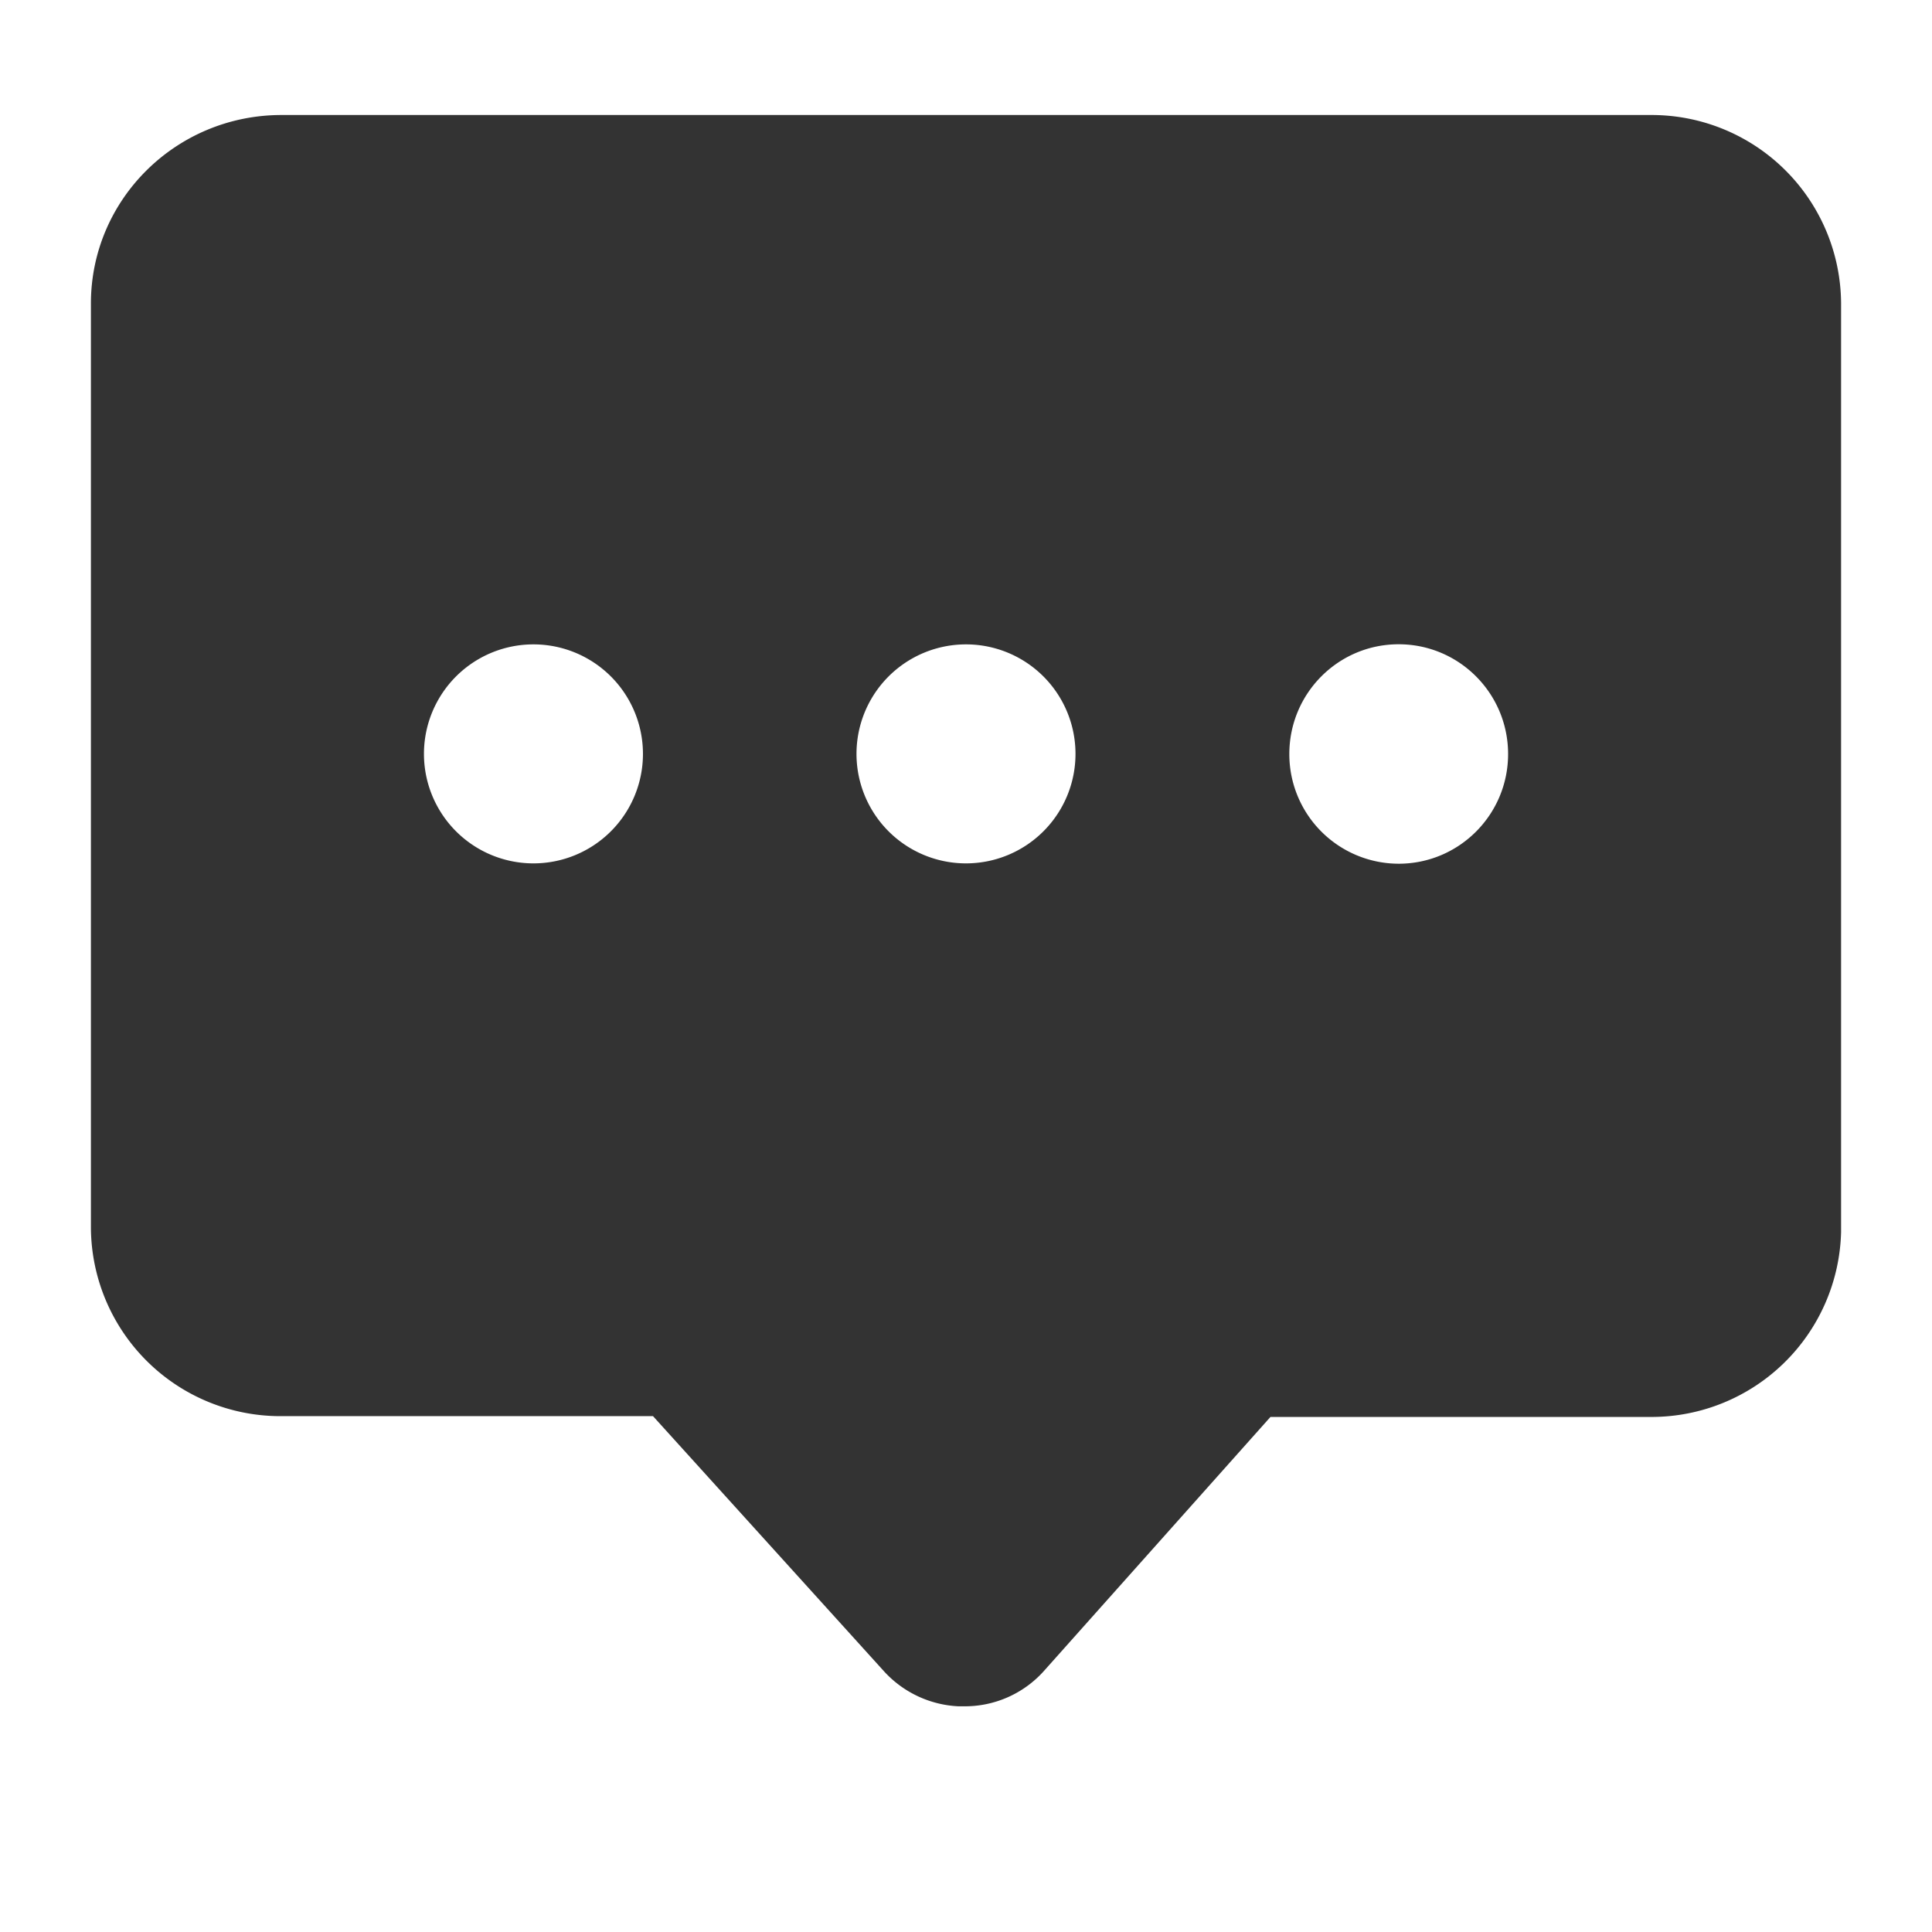
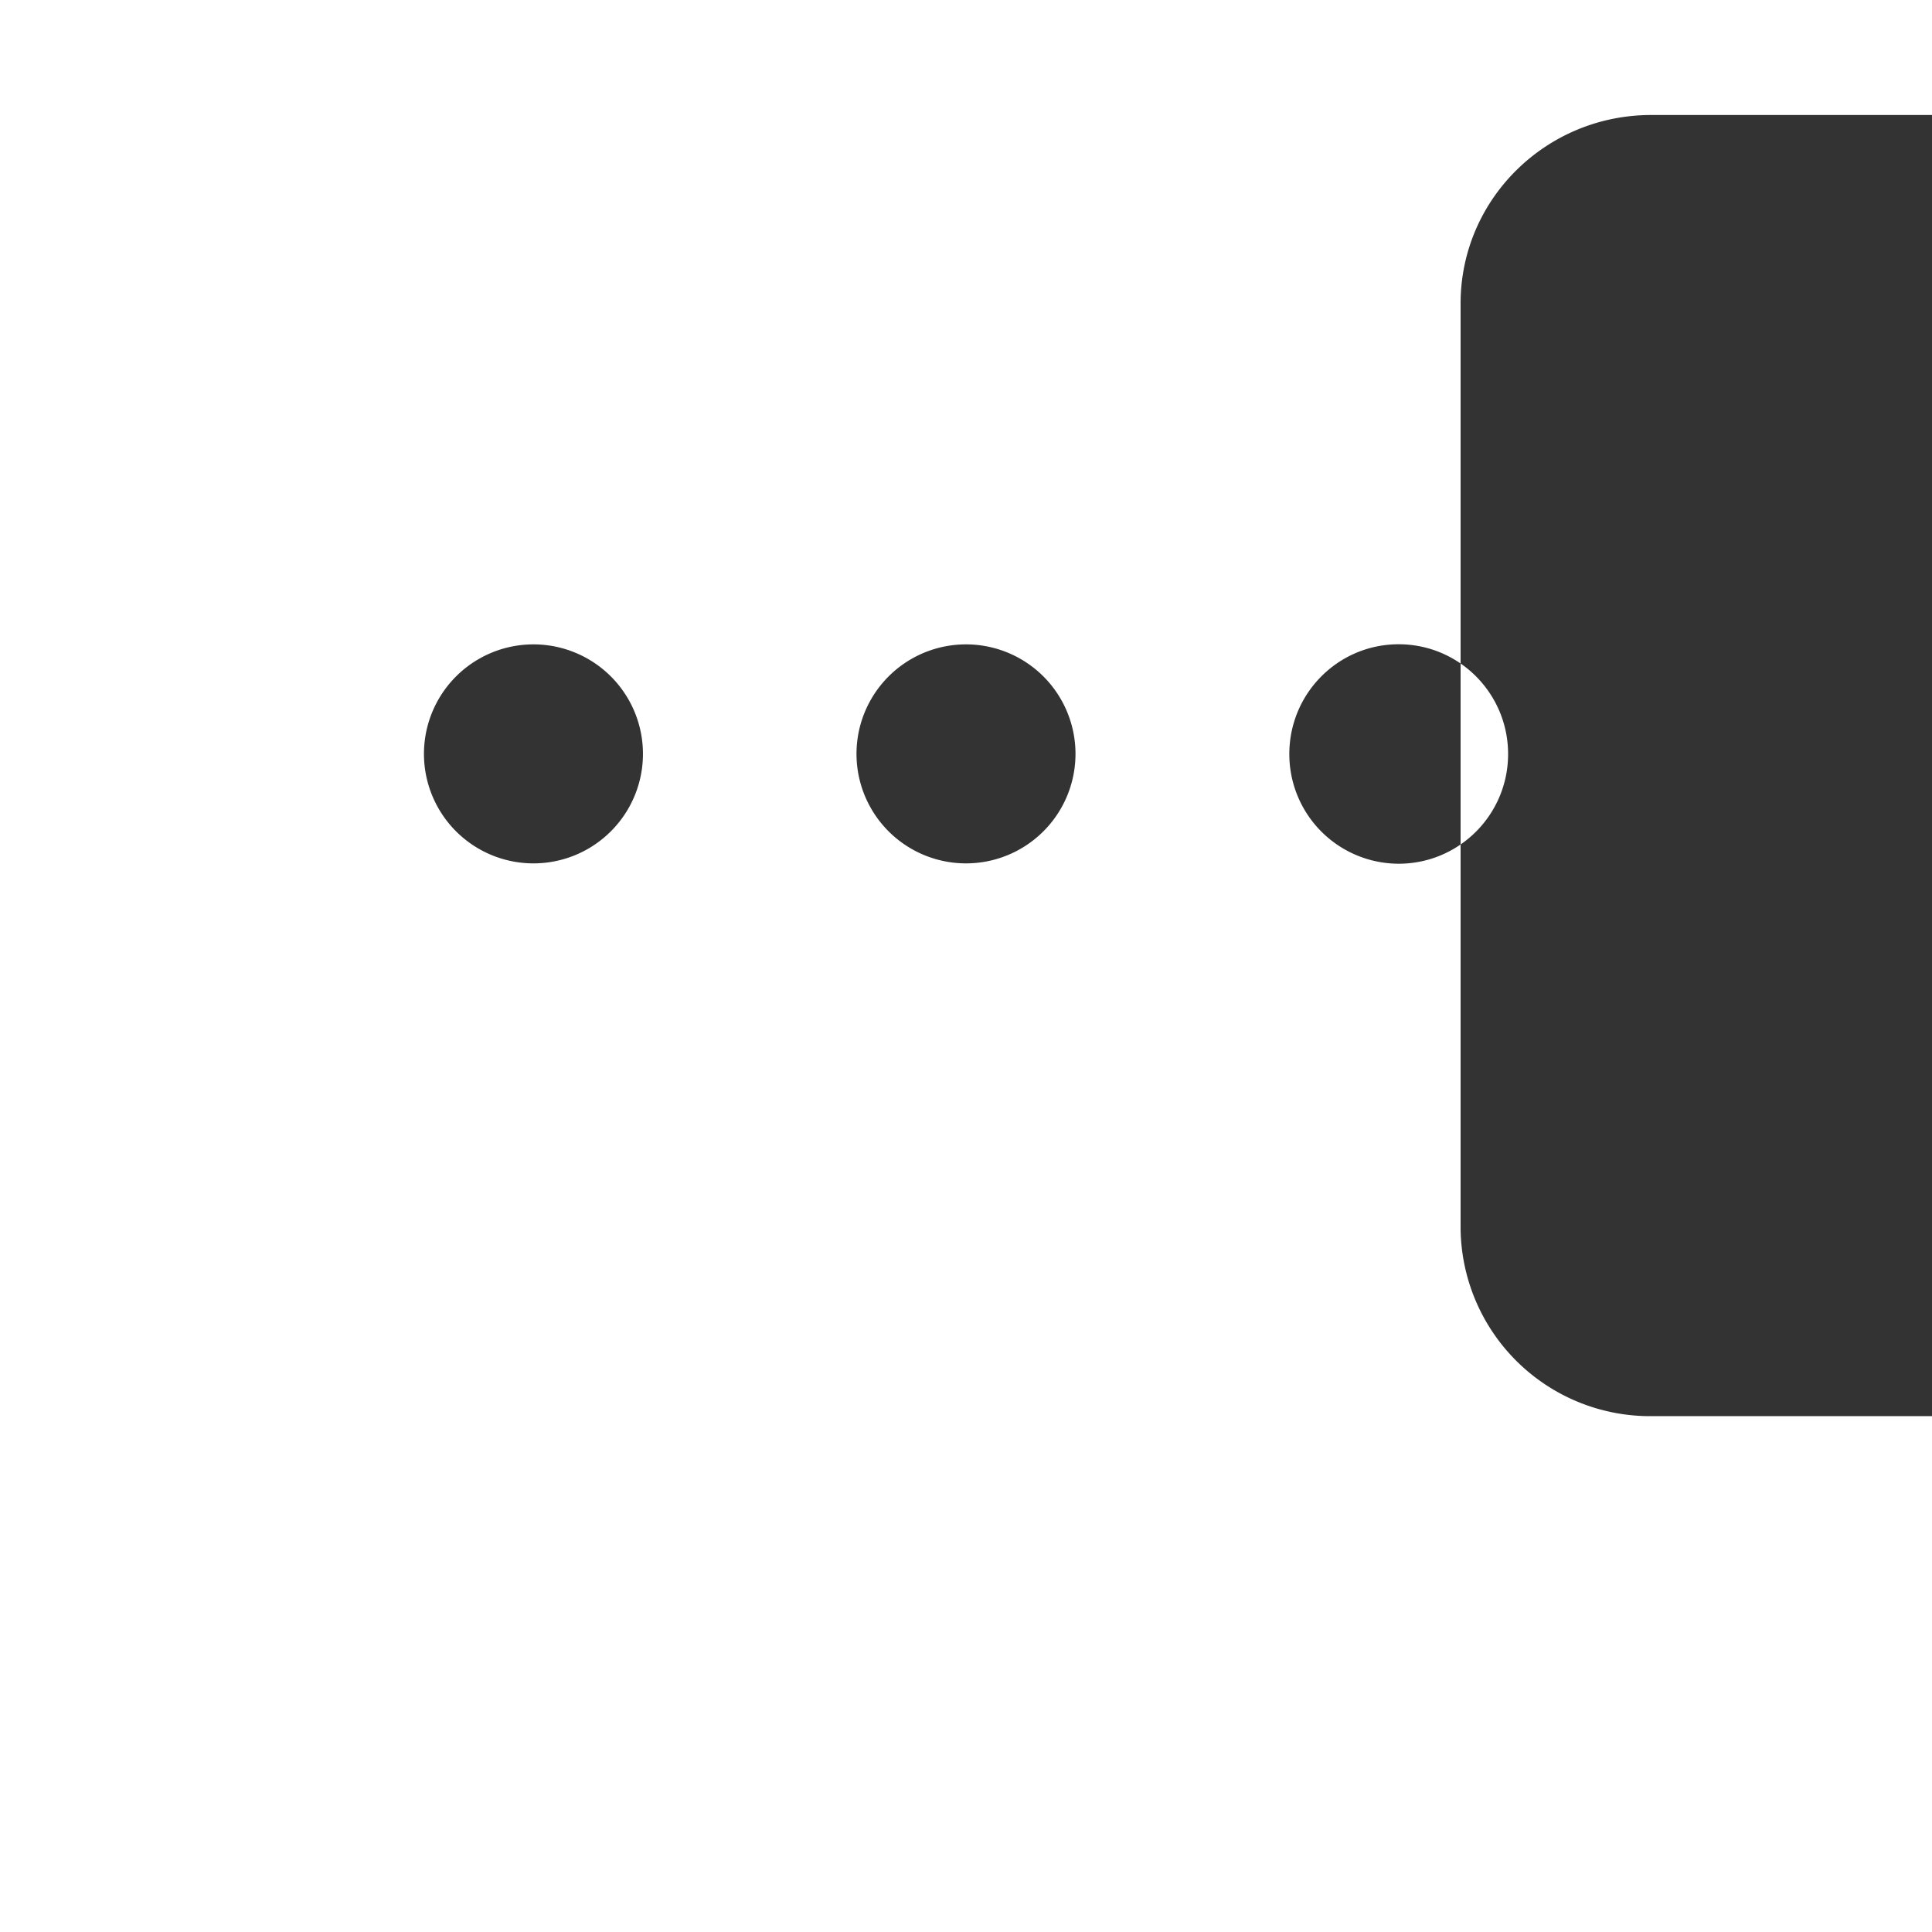
<svg xmlns="http://www.w3.org/2000/svg" t="1620444838744" class="icon" viewBox="0 0 1024 1024" version="1.1" p-id="1134" width="128" height="128">
-   <path d="M875.159 60.958H149.203c-55.718 0-100.894 44.574-101.015 99.689v490.315a100.472 100.472 0 0 0 101.015 99.629h196.909l122.699 135.529a57.043 57.043 0 0 0 39.153 18.251h3.012a56.2 56.2 0 0 0 42.285-18.673l120.109-134.686h201.788a100.533 100.533 0 0 0 100.653-97.943V160.648a100.412 100.412 0 0 0-100.653-99.689zM282.684 457.608a58.007 58.007 0 1 1 0.12-116.073 58.007 58.007 0 0 1-0.12 116.073z m229.256 0a58.007 58.007 0 1 1 0.12-116.073 58.007 58.007 0 0 1-0.12 116.073z m229.376 0.181a58.067 58.067 0 0 1-57.946-58.127c0-32.166 25.901-58.187 57.946-58.187s58.007 26.022 58.007 58.187c0 32.105-25.961 58.127-58.007 58.127z" fill="#333333" p-id="1135" />
+   <path d="M875.159 60.958c-55.718 0-100.894 44.574-101.015 99.689v490.315a100.472 100.472 0 0 0 101.015 99.629h196.909l122.699 135.529a57.043 57.043 0 0 0 39.153 18.251h3.012a56.2 56.2 0 0 0 42.285-18.673l120.109-134.686h201.788a100.533 100.533 0 0 0 100.653-97.943V160.648a100.412 100.412 0 0 0-100.653-99.689zM282.684 457.608a58.007 58.007 0 1 1 0.12-116.073 58.007 58.007 0 0 1-0.12 116.073z m229.256 0a58.007 58.007 0 1 1 0.12-116.073 58.007 58.007 0 0 1-0.12 116.073z m229.376 0.181a58.067 58.067 0 0 1-57.946-58.127c0-32.166 25.901-58.187 57.946-58.187s58.007 26.022 58.007 58.187c0 32.105-25.961 58.127-58.007 58.127z" fill="#333333" p-id="1135" />
</svg>